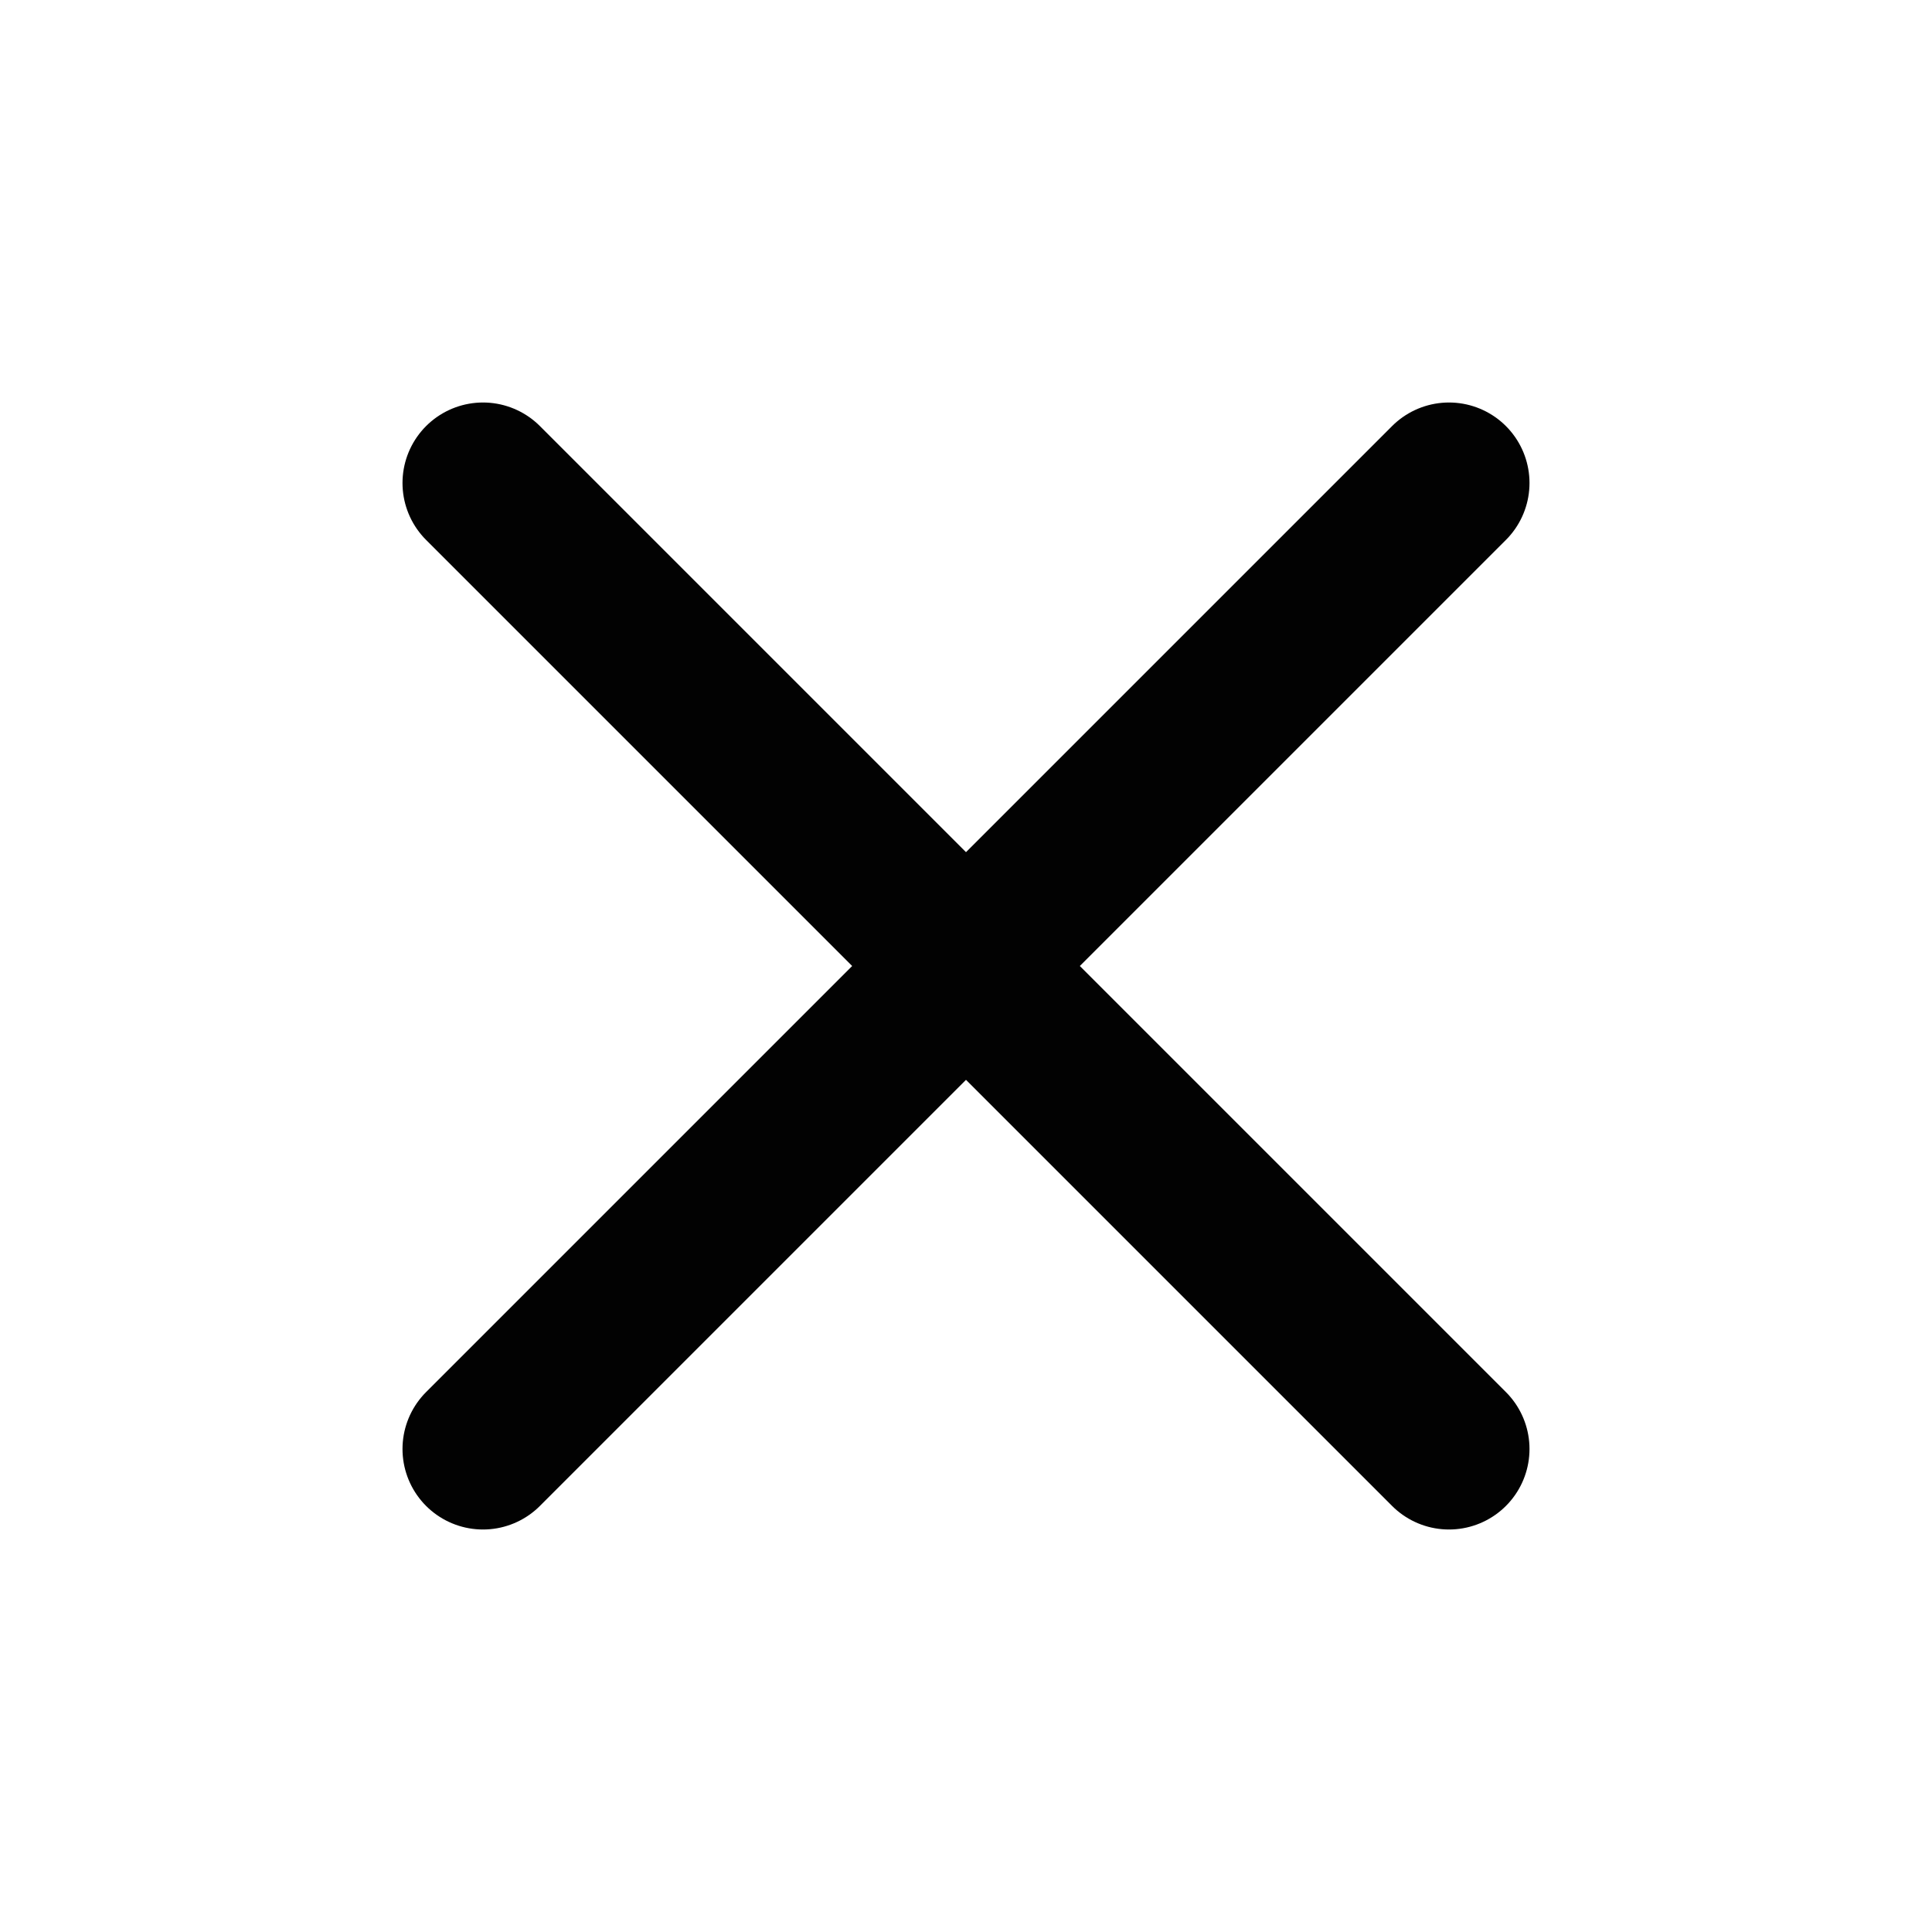
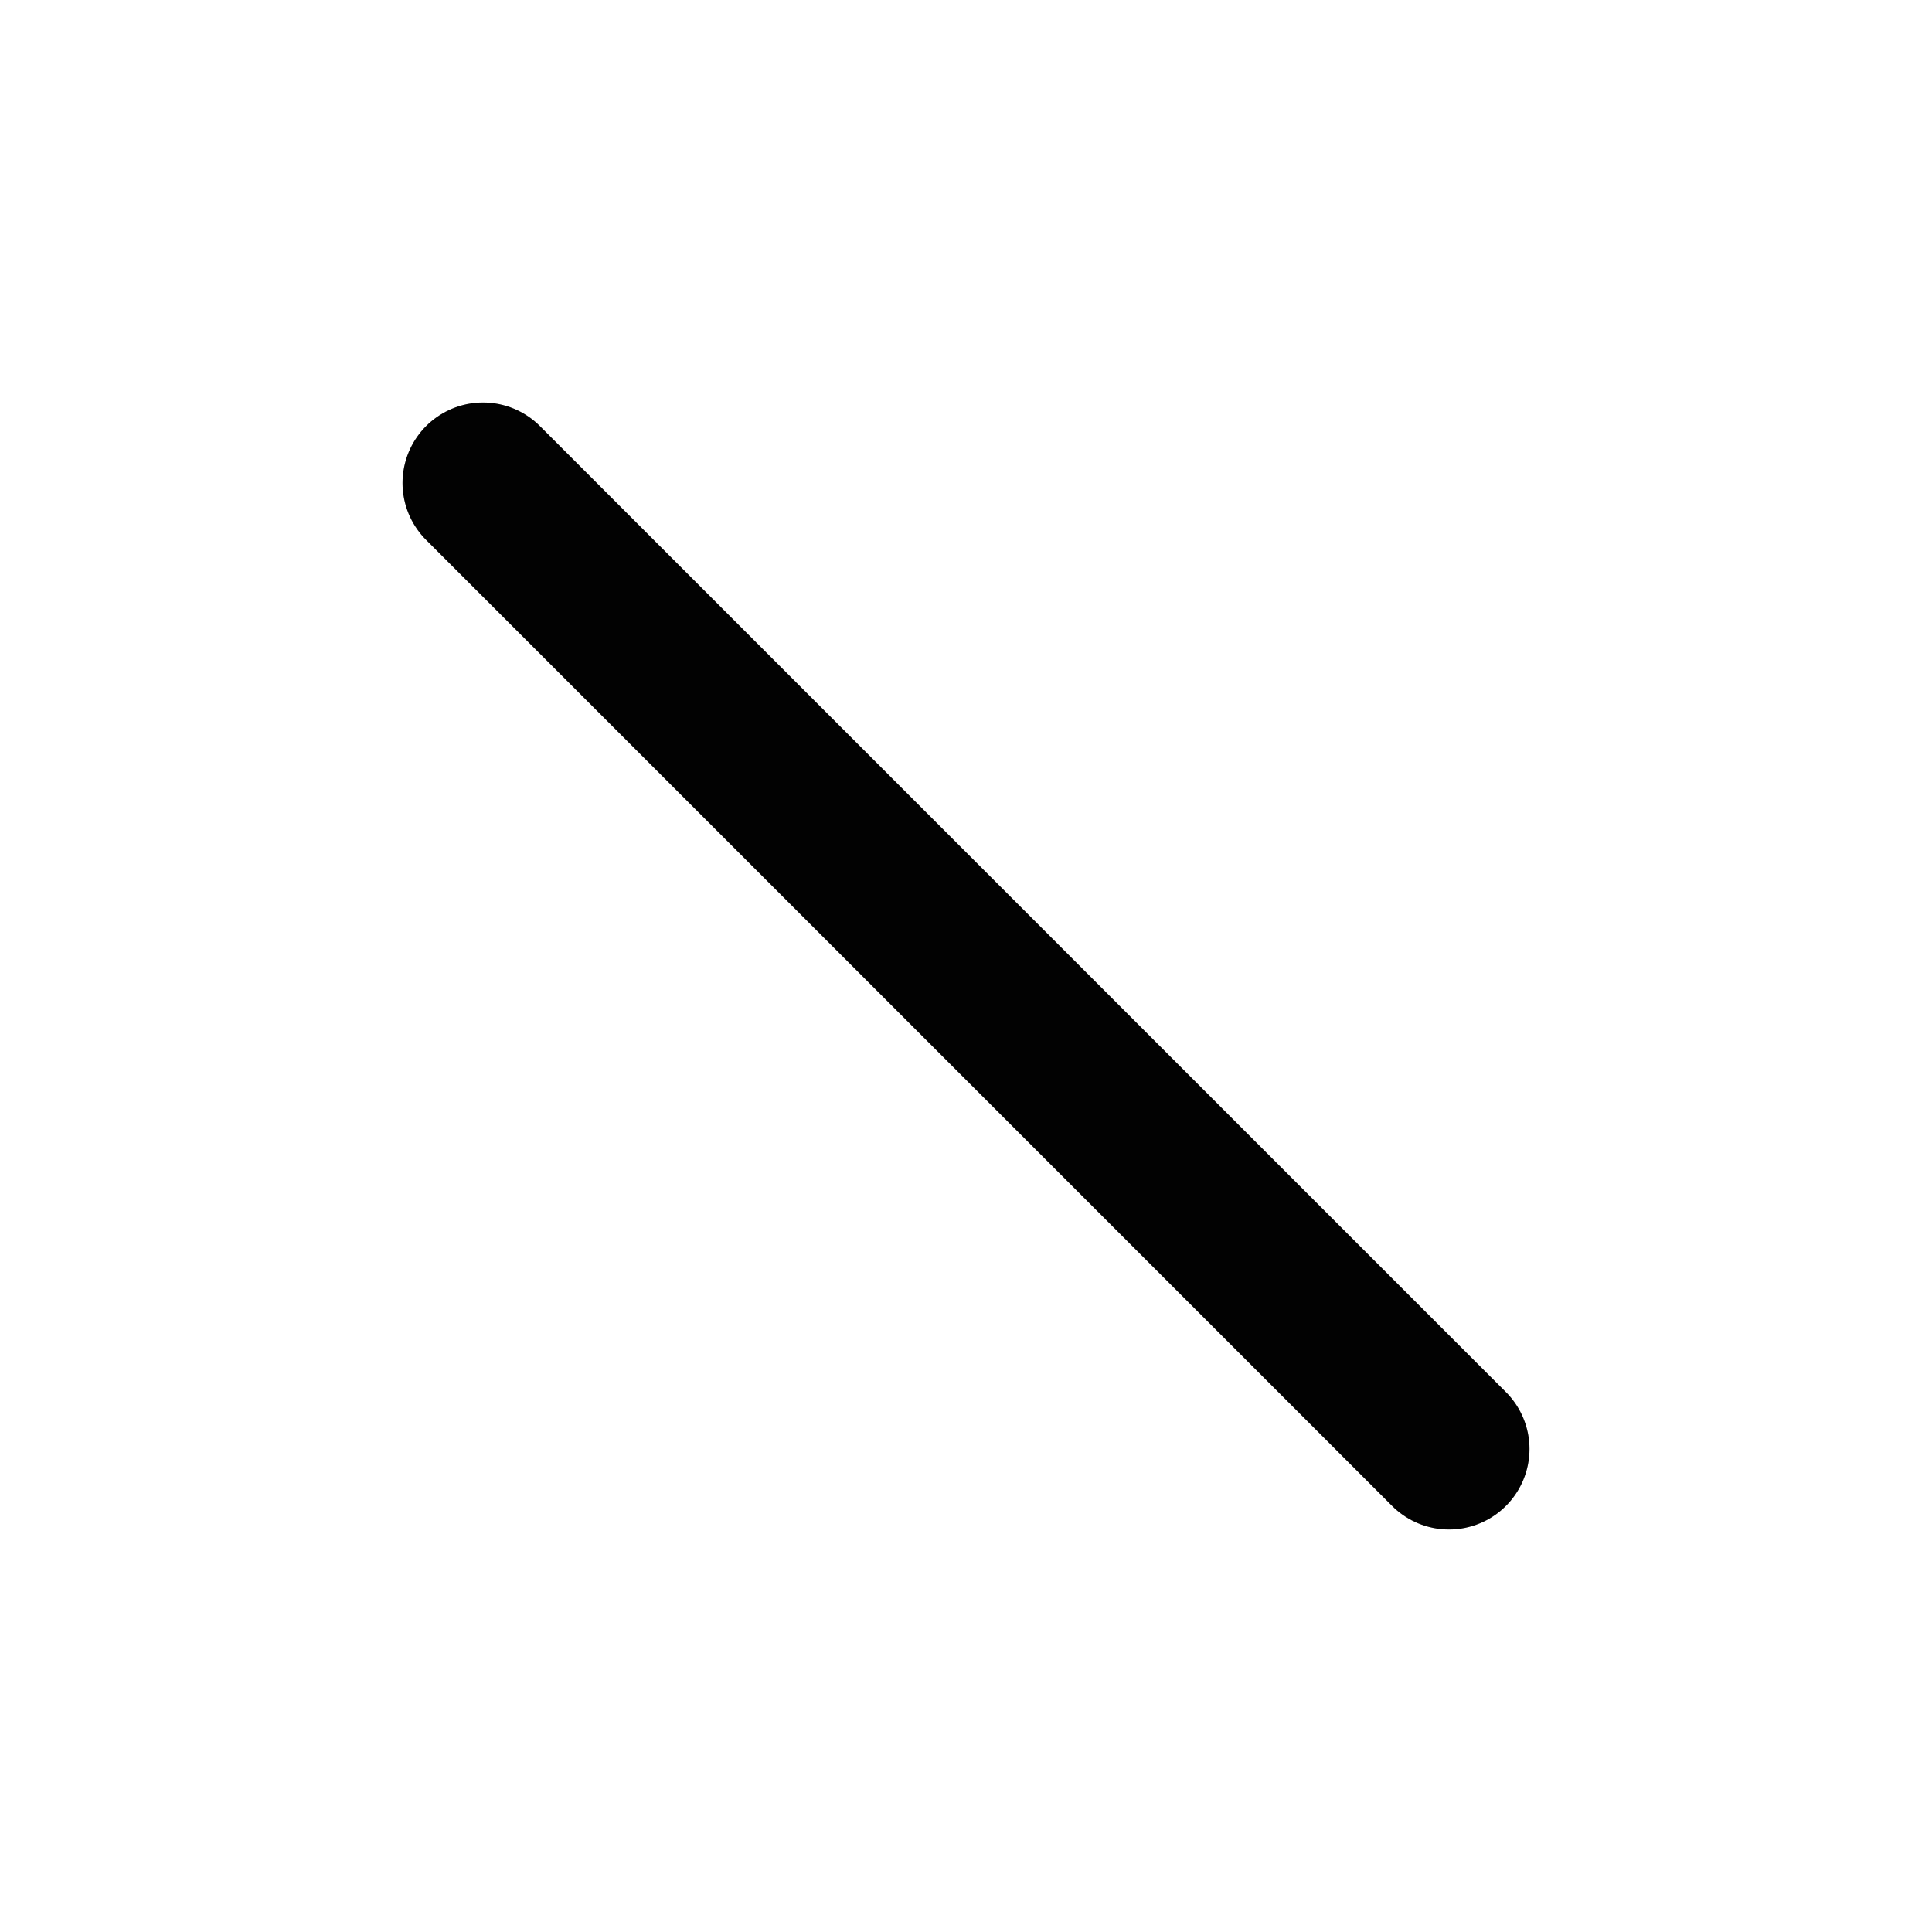
<svg xmlns="http://www.w3.org/2000/svg" width="24" height="24" viewBox="0 0 24 24" fill="none">
-   <path d="M18 6L6 18M6 6L18 18" stroke="#020202" stroke-width="2" stroke-linecap="round" stroke-linejoin="round" />
+   <path d="M18 6M6 6L18 18" stroke="#020202" stroke-width="2" stroke-linecap="round" stroke-linejoin="round" />
</svg>